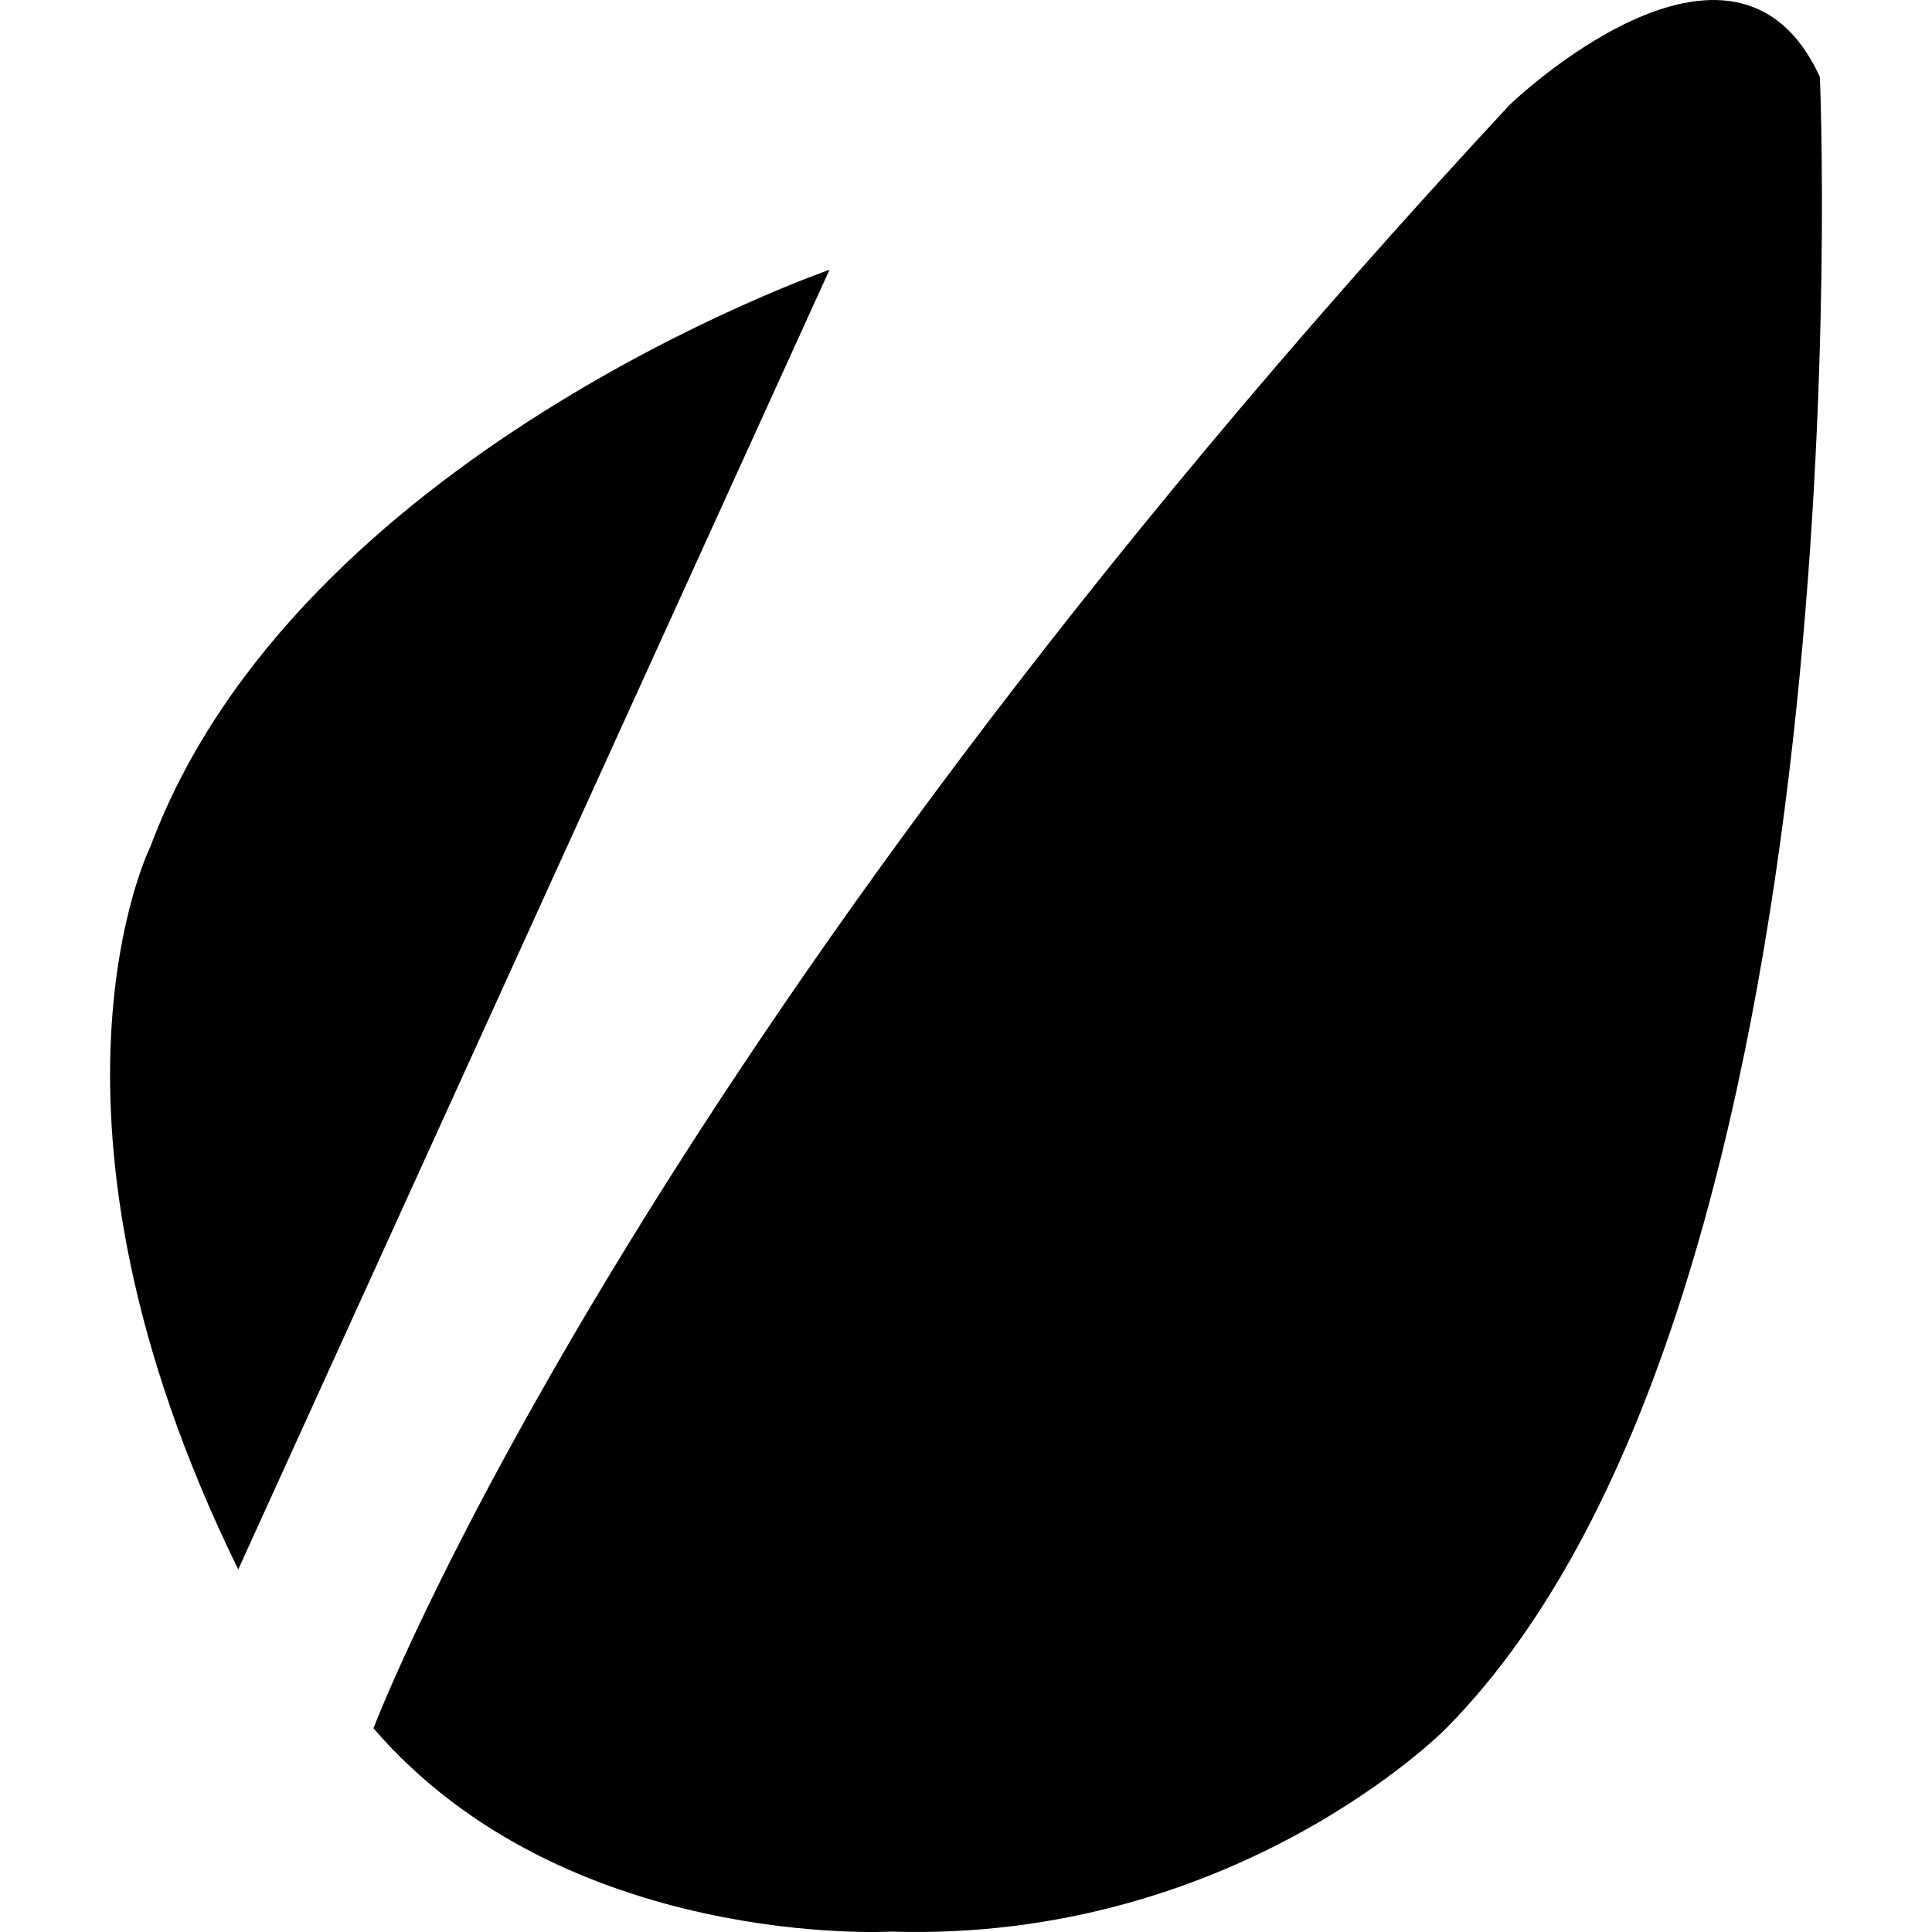
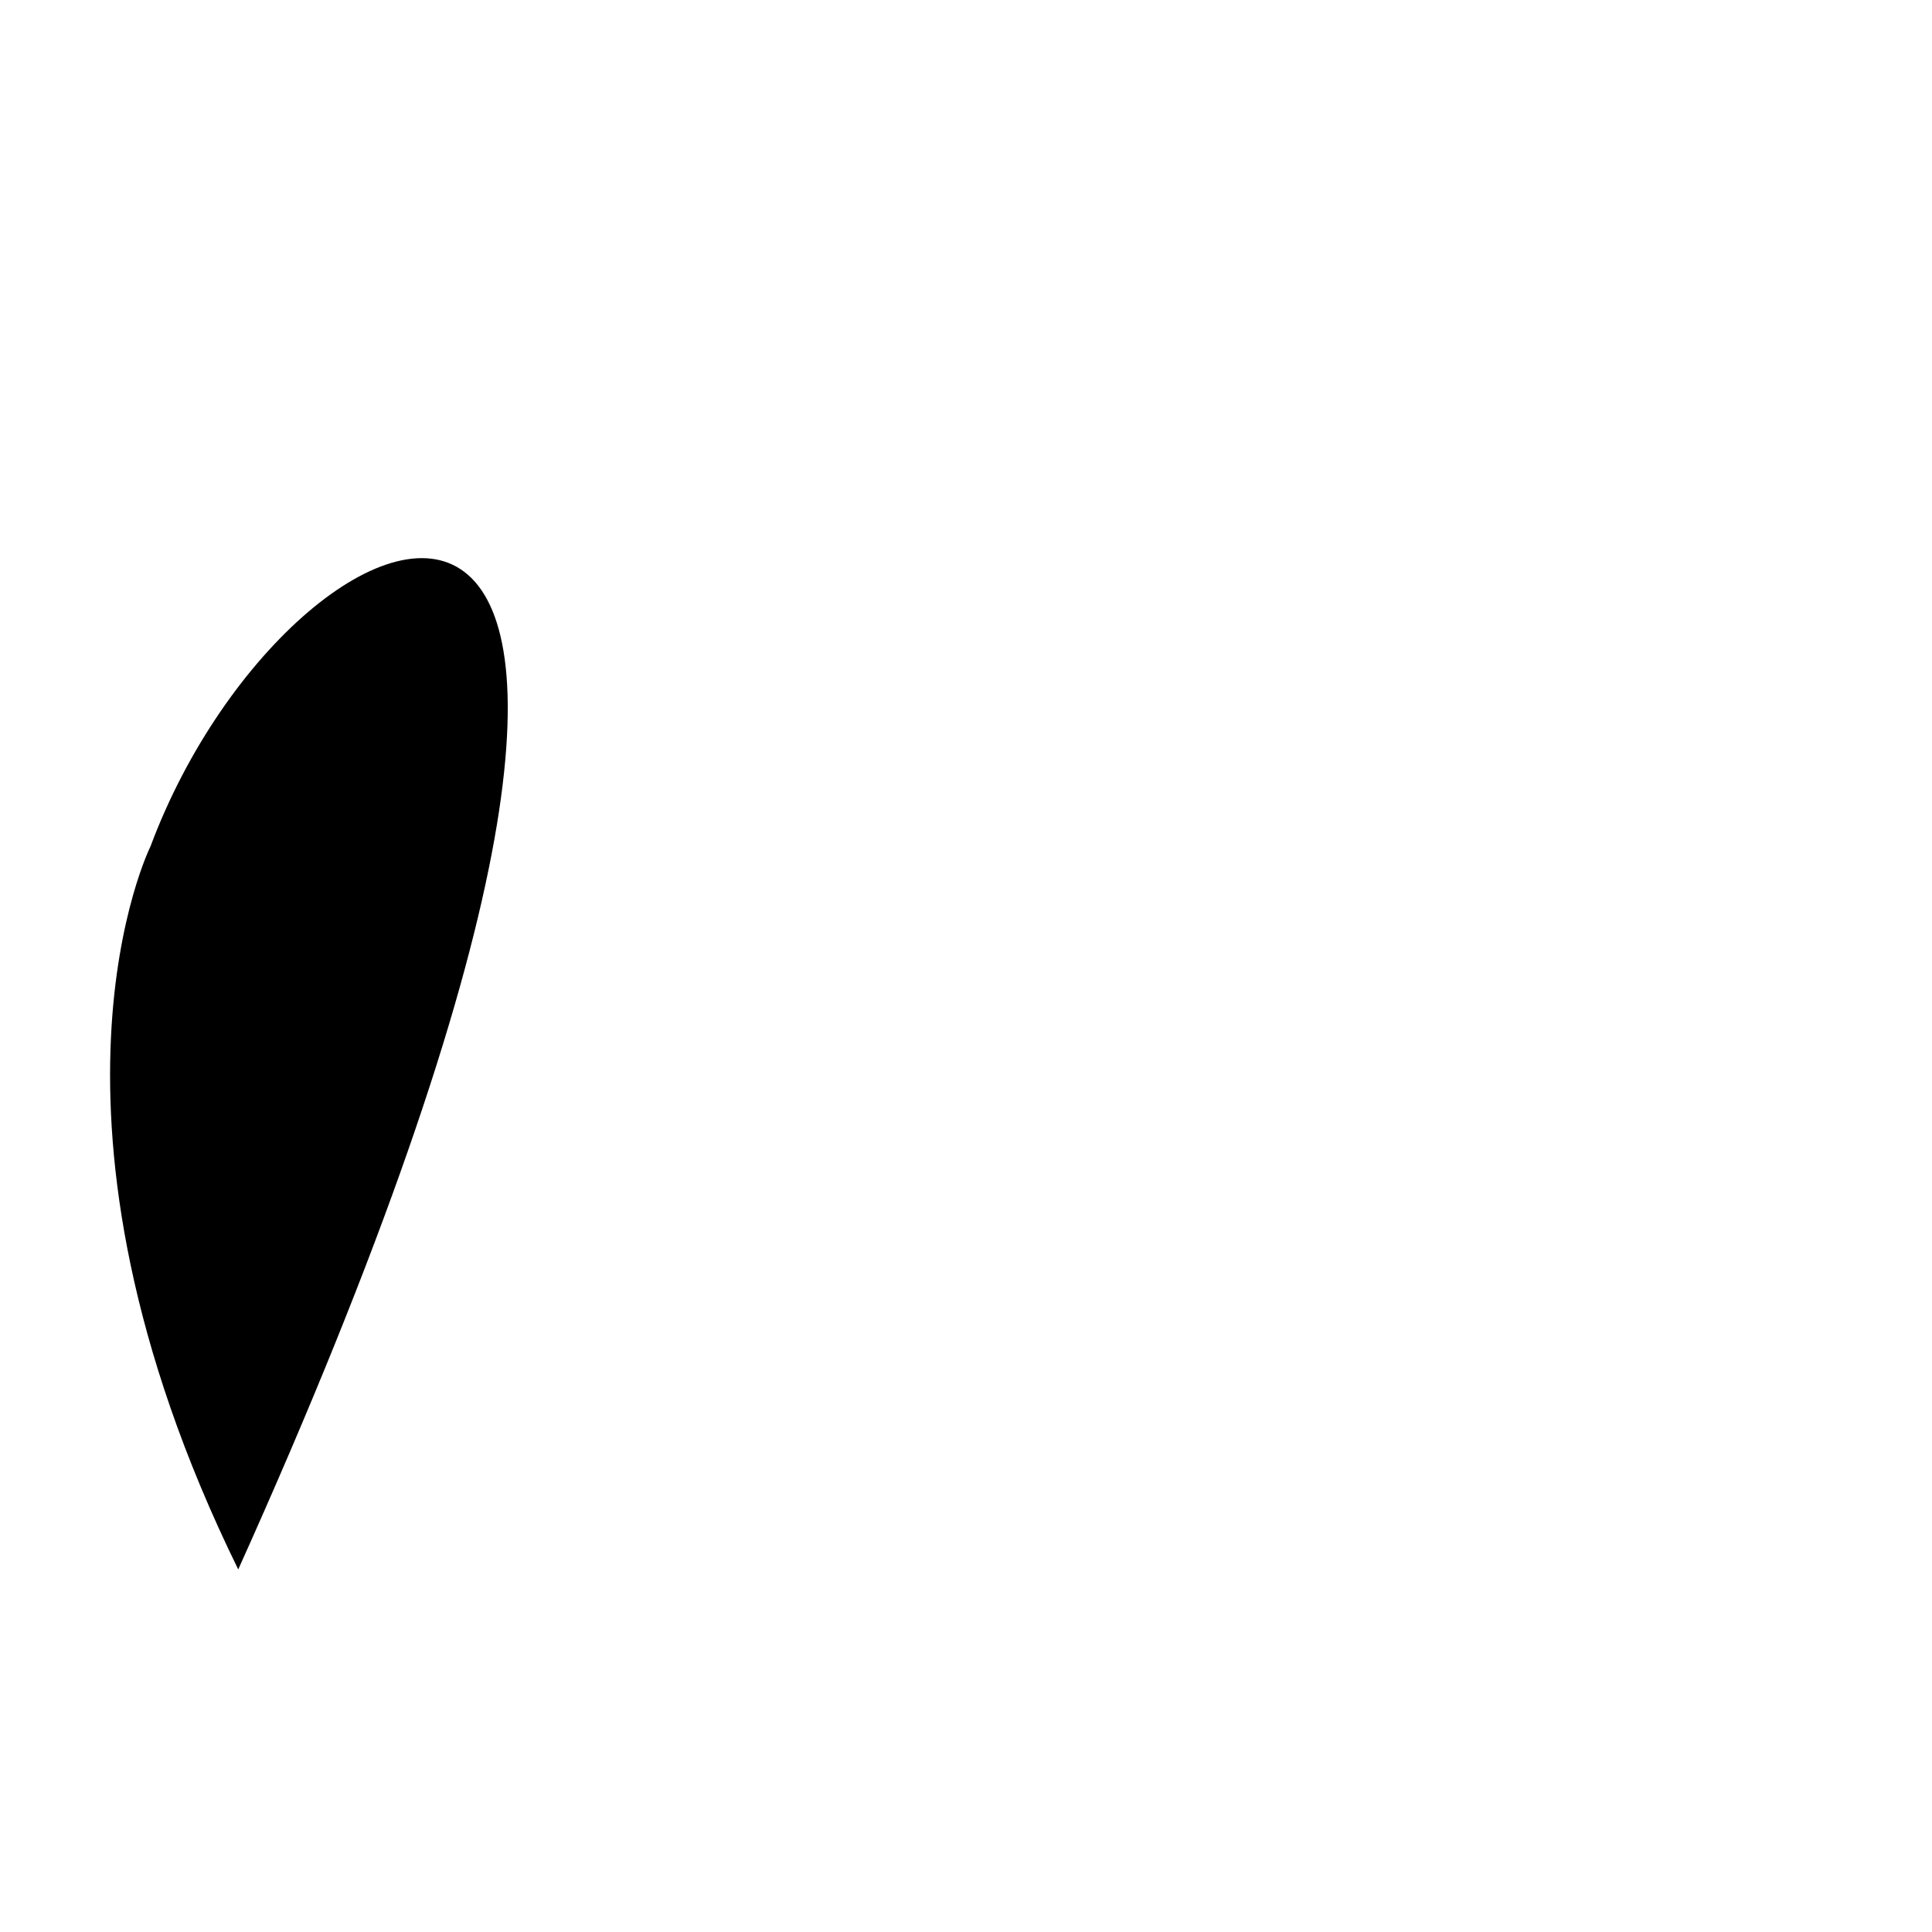
<svg xmlns="http://www.w3.org/2000/svg" fill="#000000" version="1.1" id="Capa_1" width="800px" height="800px" viewBox="0 0 415.441 415.441" xml:space="preserve">
  <g>
    <g>
-       <path d="M324.63,22.533C135.173,226.428,80.309,371.638,80.309,371.638c41.149,47.743,111.28,43.72,111.28,43.72    c73.921,2.31,119.192-43.522,119.192-43.522c91.861-92.516,80.549-355.302,80.549-355.302    C372.769-23.891,324.63,22.533,324.63,22.533z" />
-       <path d="M32.369,181.983c0,0-28.983,57.964,18.859,155.495L178.367,58.01C176.916,58.538,63.691,98.037,32.369,181.983z" />
+       <path d="M32.369,181.983c0,0-28.983,57.964,18.859,155.495C176.916,58.538,63.691,98.037,32.369,181.983z" />
    </g>
  </g>
</svg>